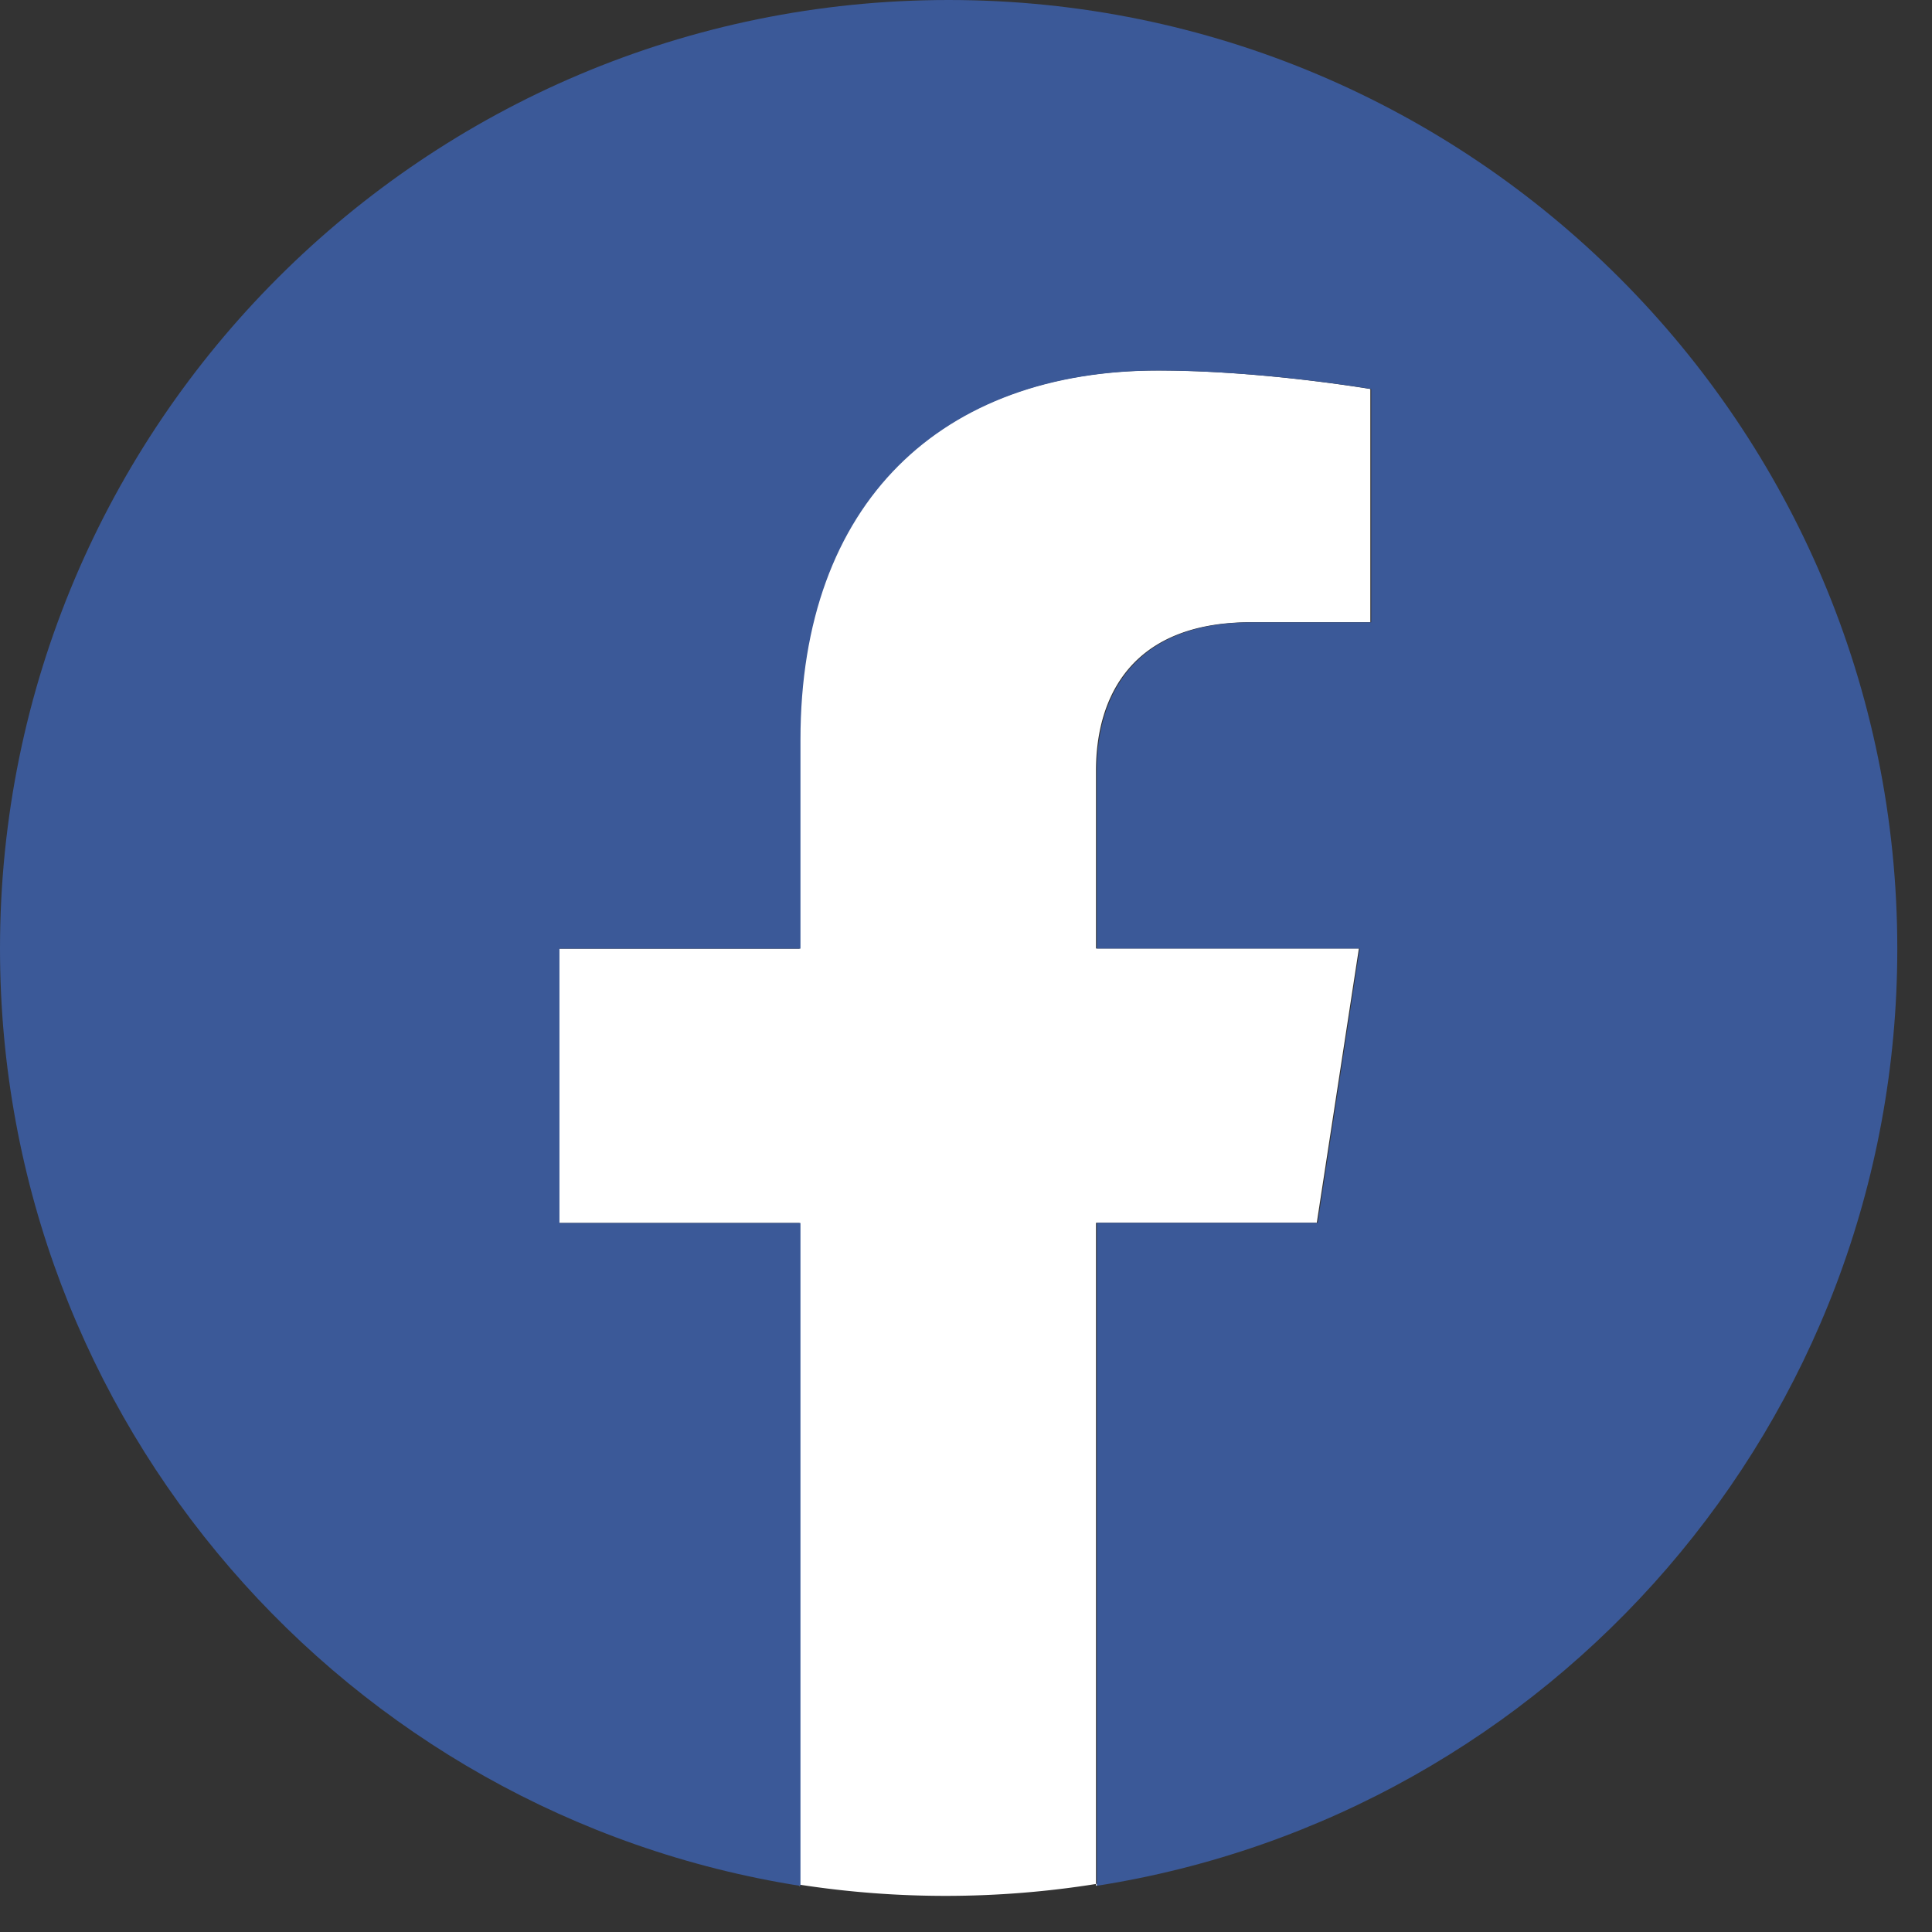
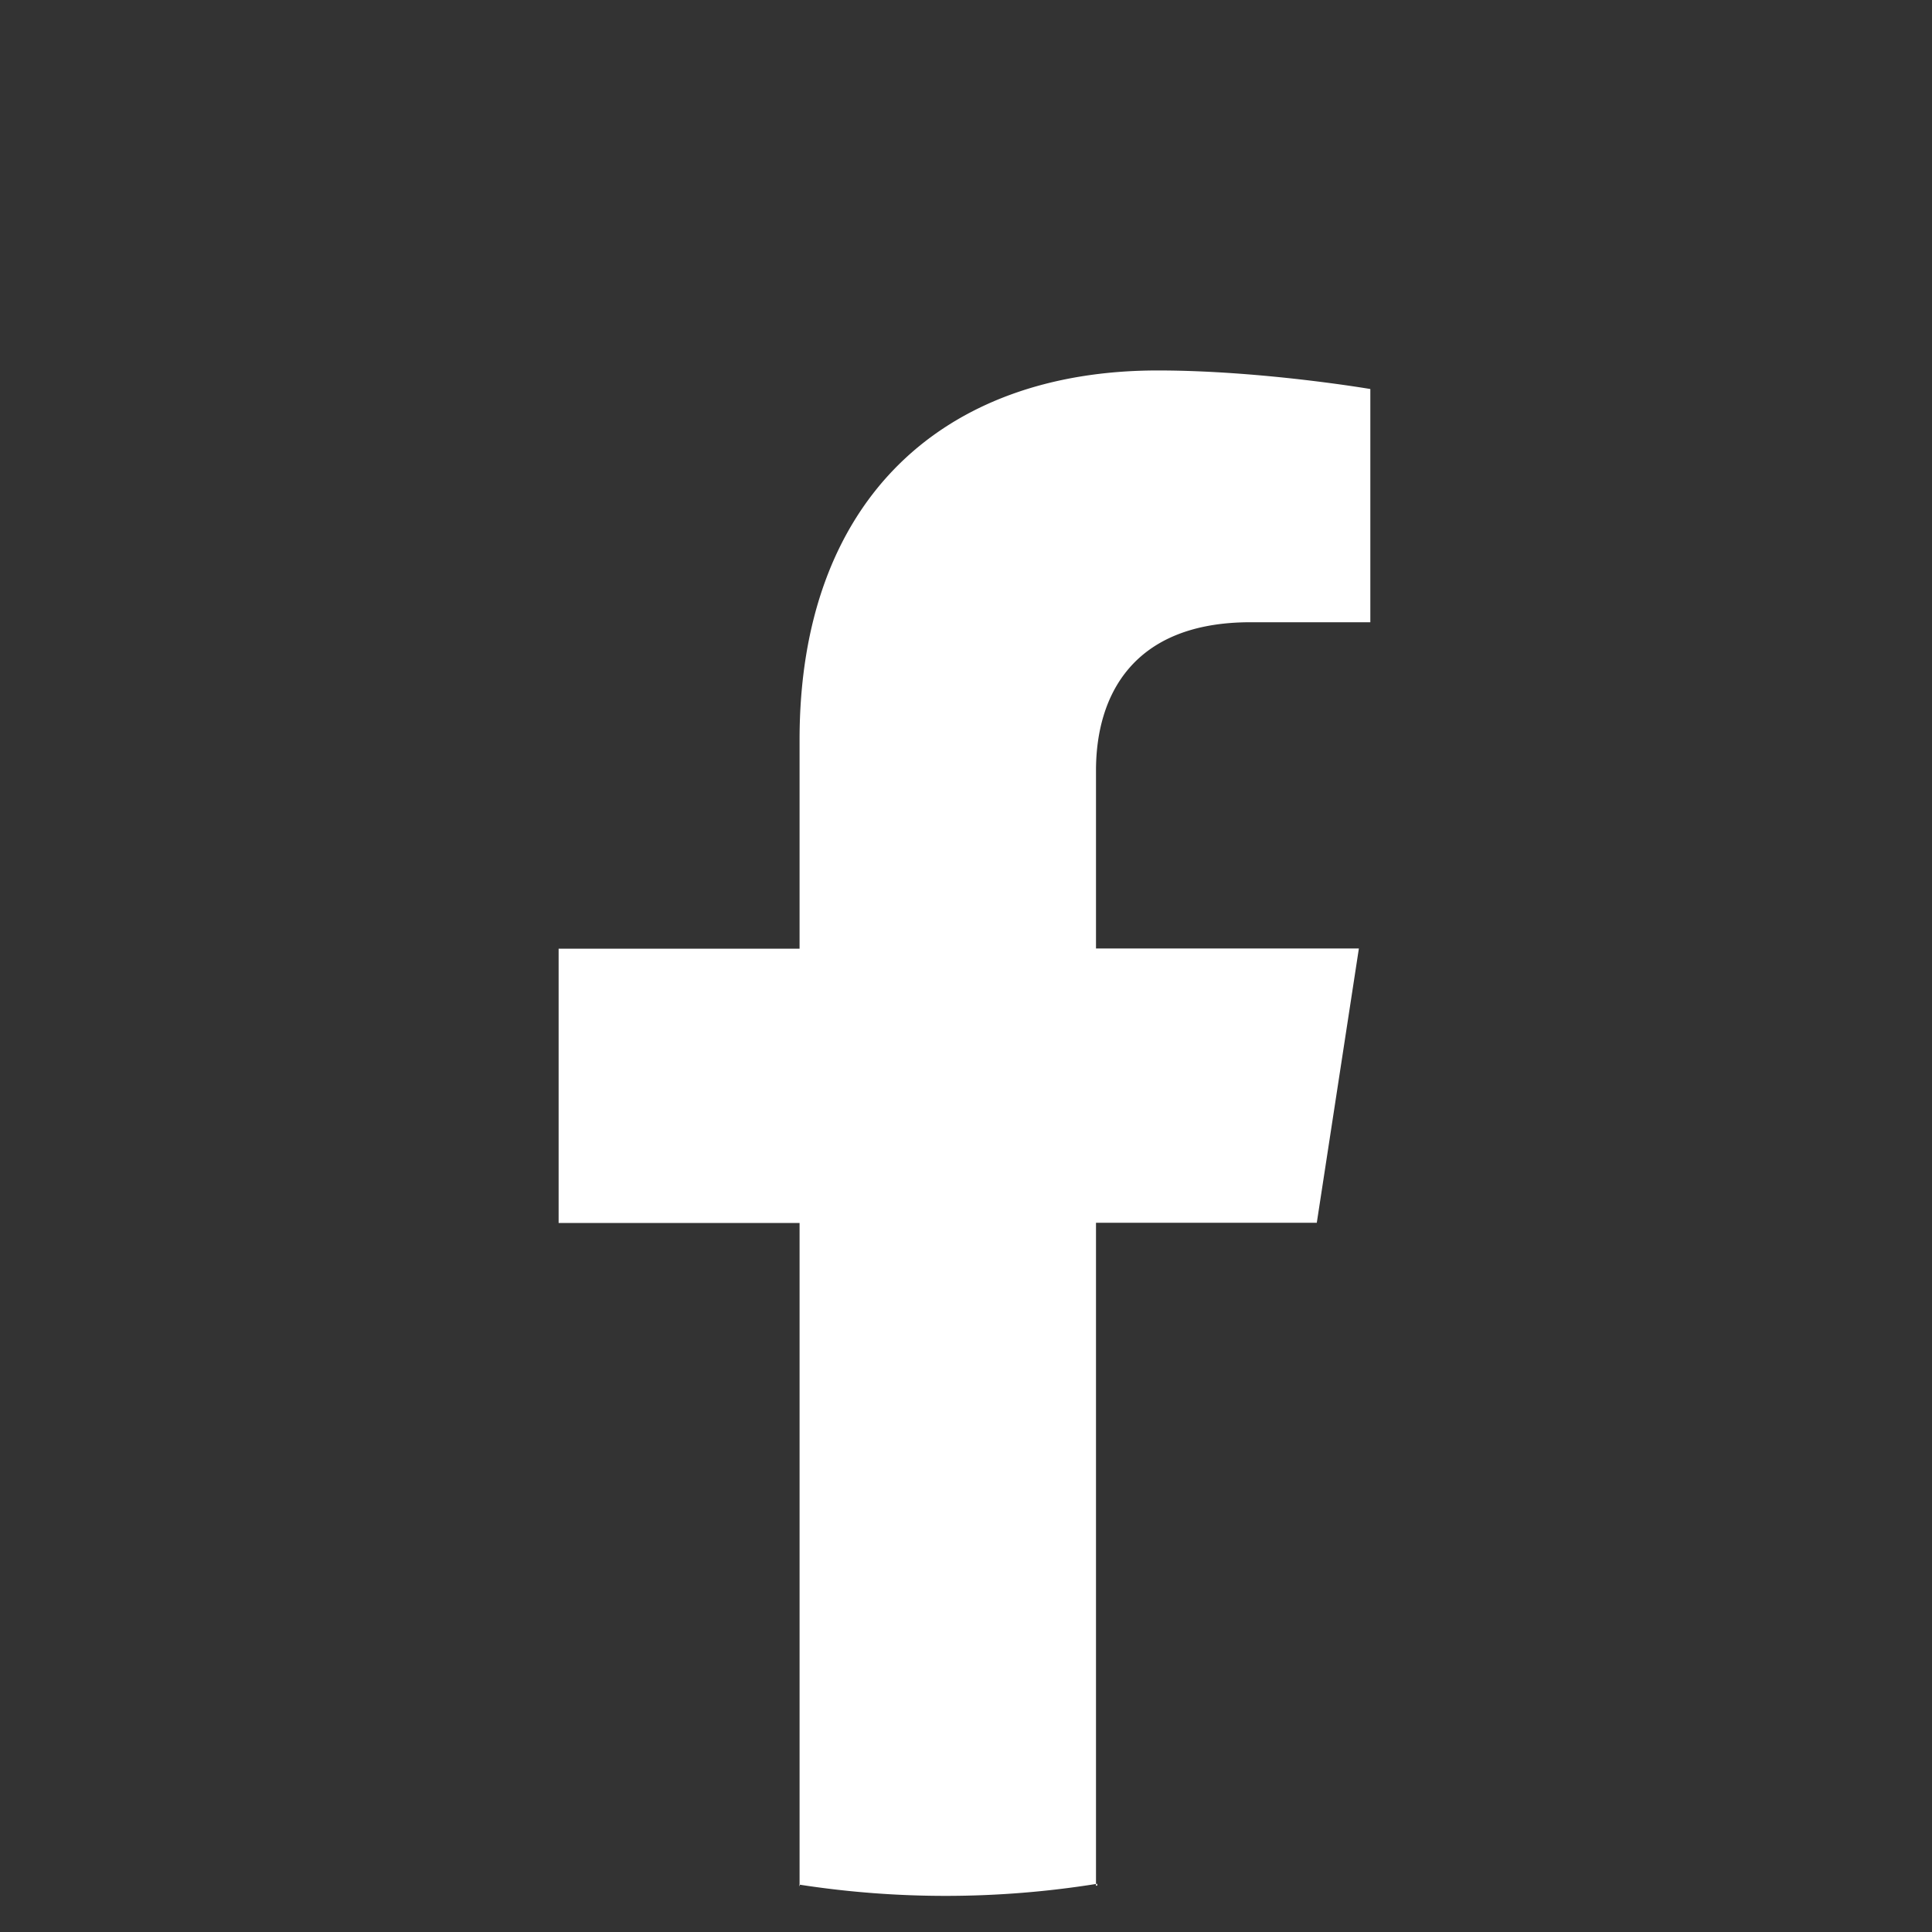
<svg xmlns="http://www.w3.org/2000/svg" viewBox="0 0 28 28" fill-rule="evenodd" clip-rule="evenodd" stroke-linejoin="round" stroke-miterlimit="2">
  <rect x="0" y="0" width="28" height="28" fill="#333333" stroke="none" />
  <path d="M11.588 27.314v-9.59H8.096v-3.975h3.492v-3.03c0-3.448 2.053-5.35 5.192-5.35 1.505 0 3.08.269 3.08.269v3.38h-1.738c-1.705 0-2.238 1.062-2.238 2.15v2.578h3.81l-.61 3.975h-3.2v9.583a13.858 13.858 0 01-4.296.01zm-.006-.001h.006v.02l-.006-.001v-.02zm4.32-.012v.026l-.018.003v-.026l.019-.003z" fill="#fff" />
-   <path d="M13.748 0C6.156 0 0 6.156 0 13.748c0 6.862 5.027 12.55 11.601 13.584v-9.608H8.108v-3.976h3.493V10.72c0-3.448 2.052-5.35 5.192-5.35 1.504 0 3.08.268 3.08.268v3.381h-1.738c-1.705 0-2.239 1.062-2.239 2.15v2.578h3.81l-.609 3.975h-3.2v9.608c6.573-1.03 11.6-6.718 11.6-13.58C27.497 6.155 21.341 0 13.748 0z" fill="#3b5998" />
</svg>